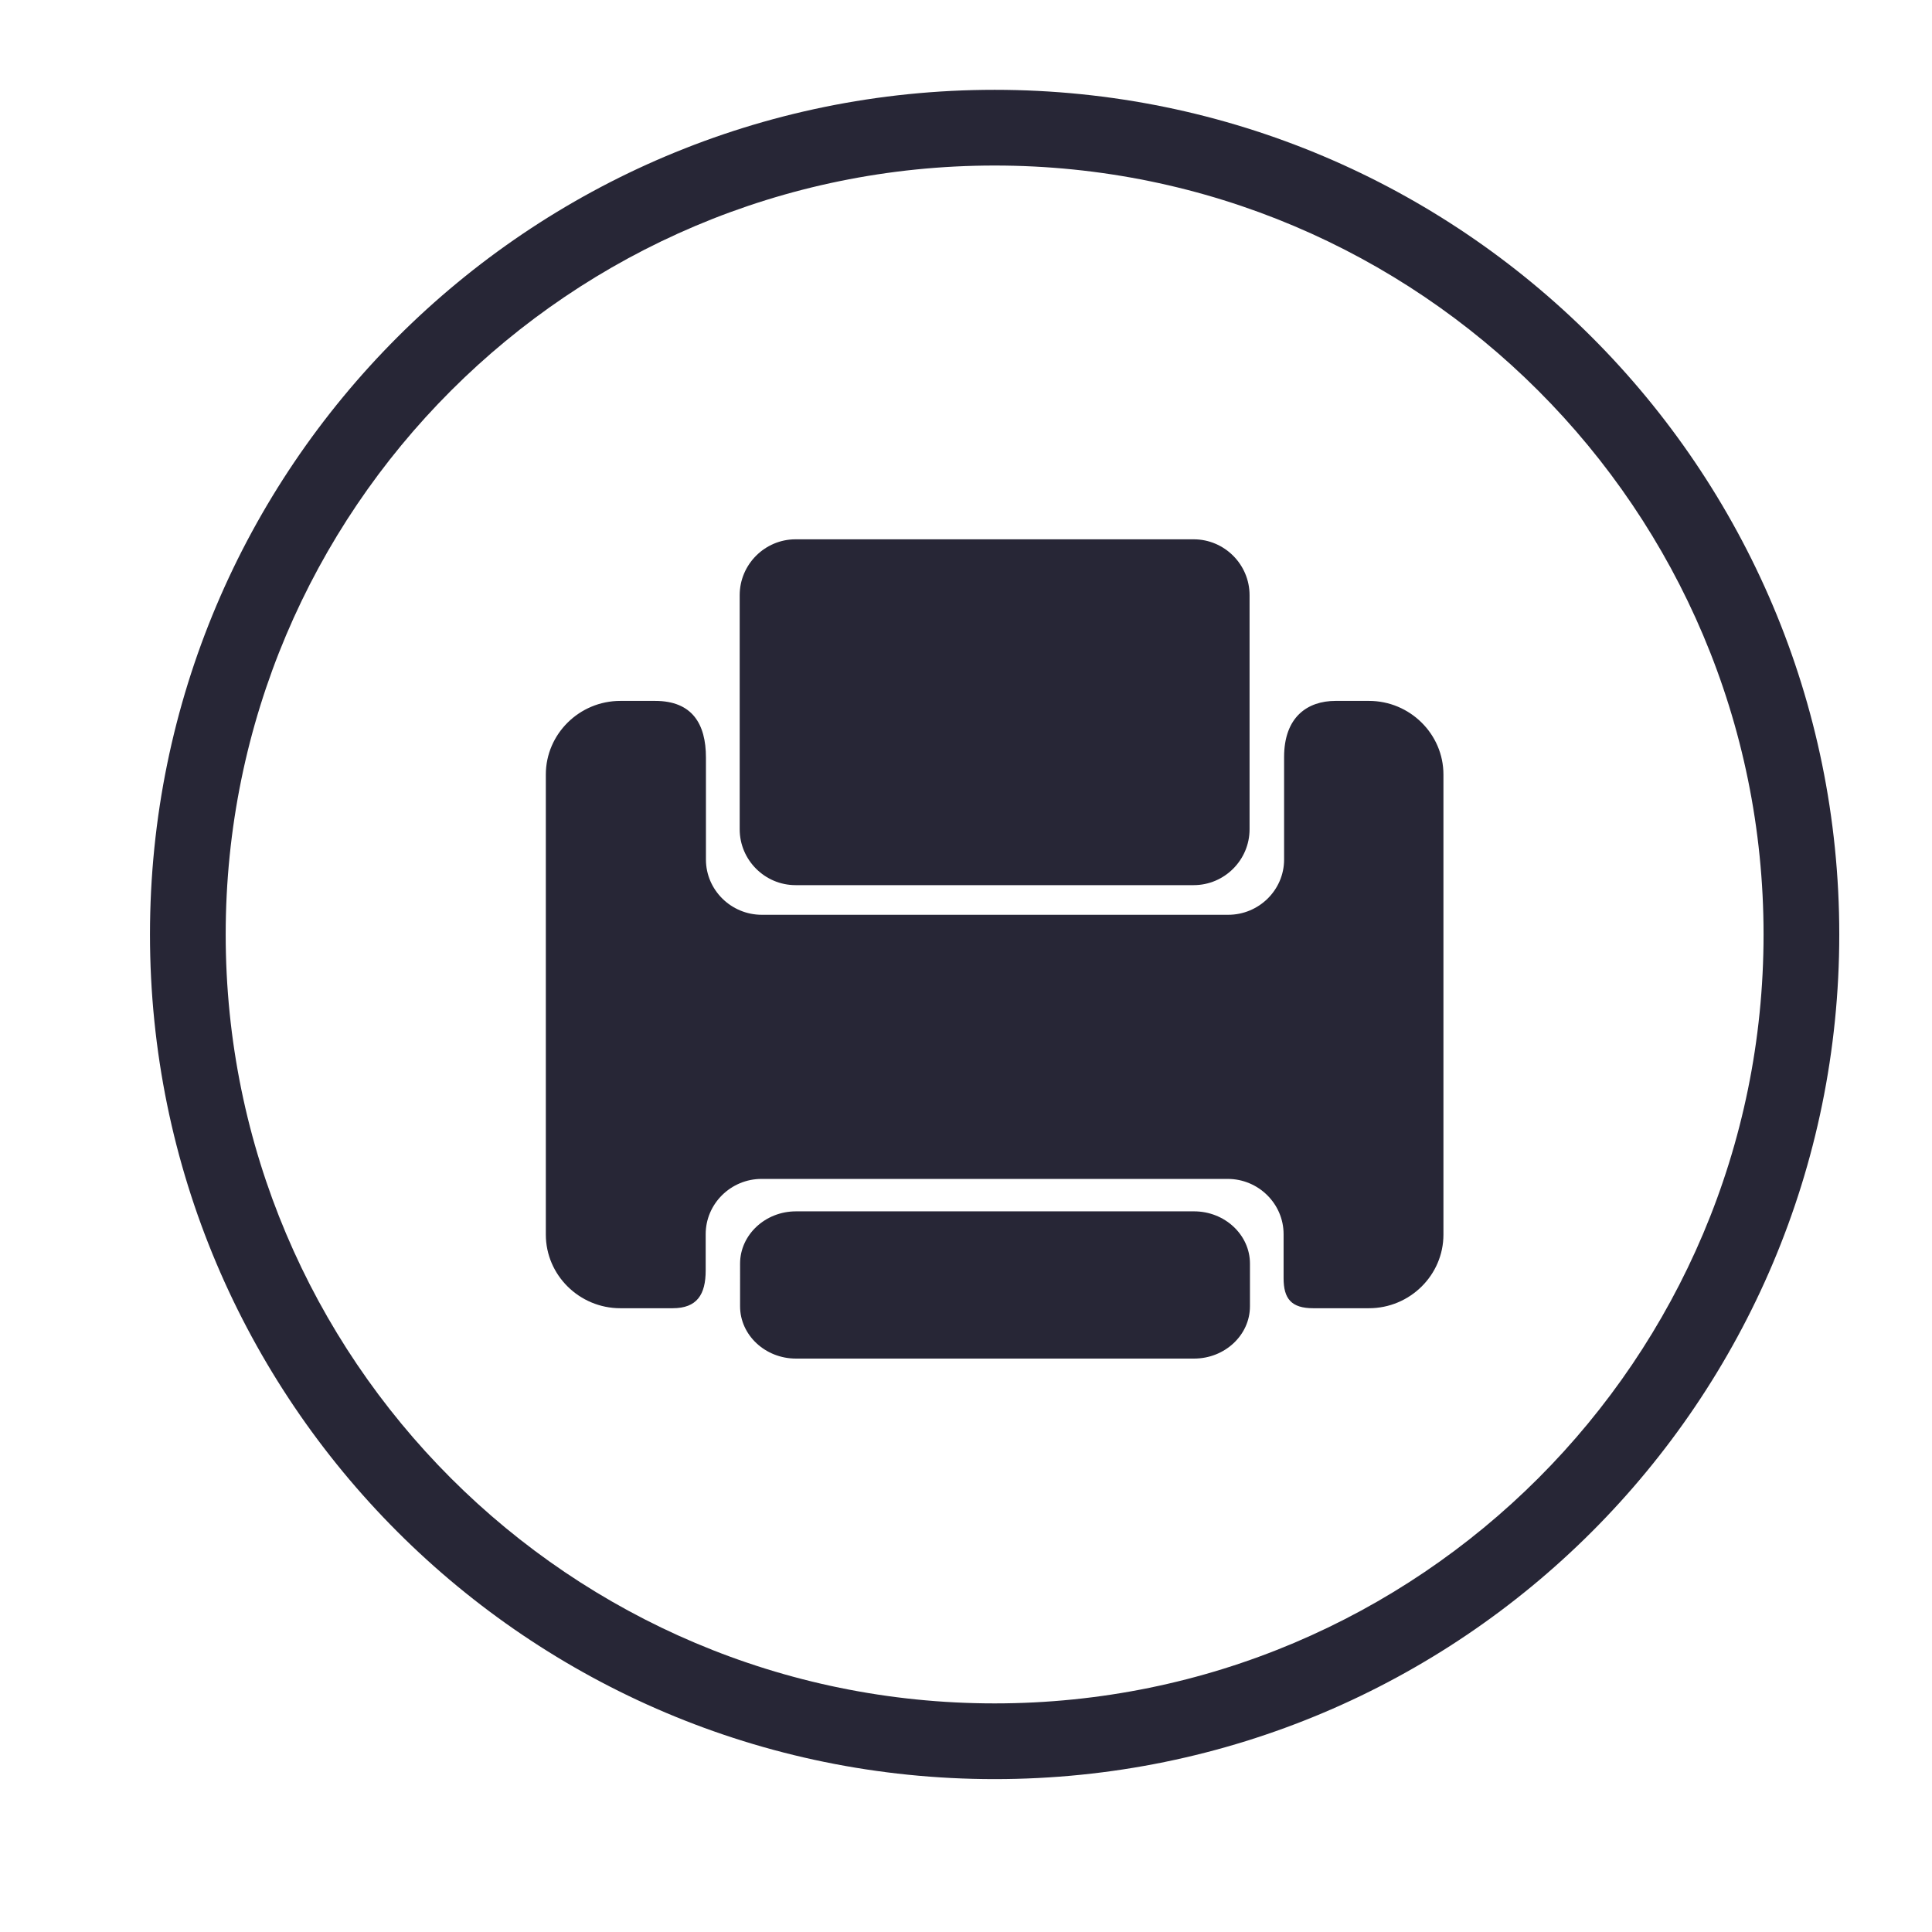
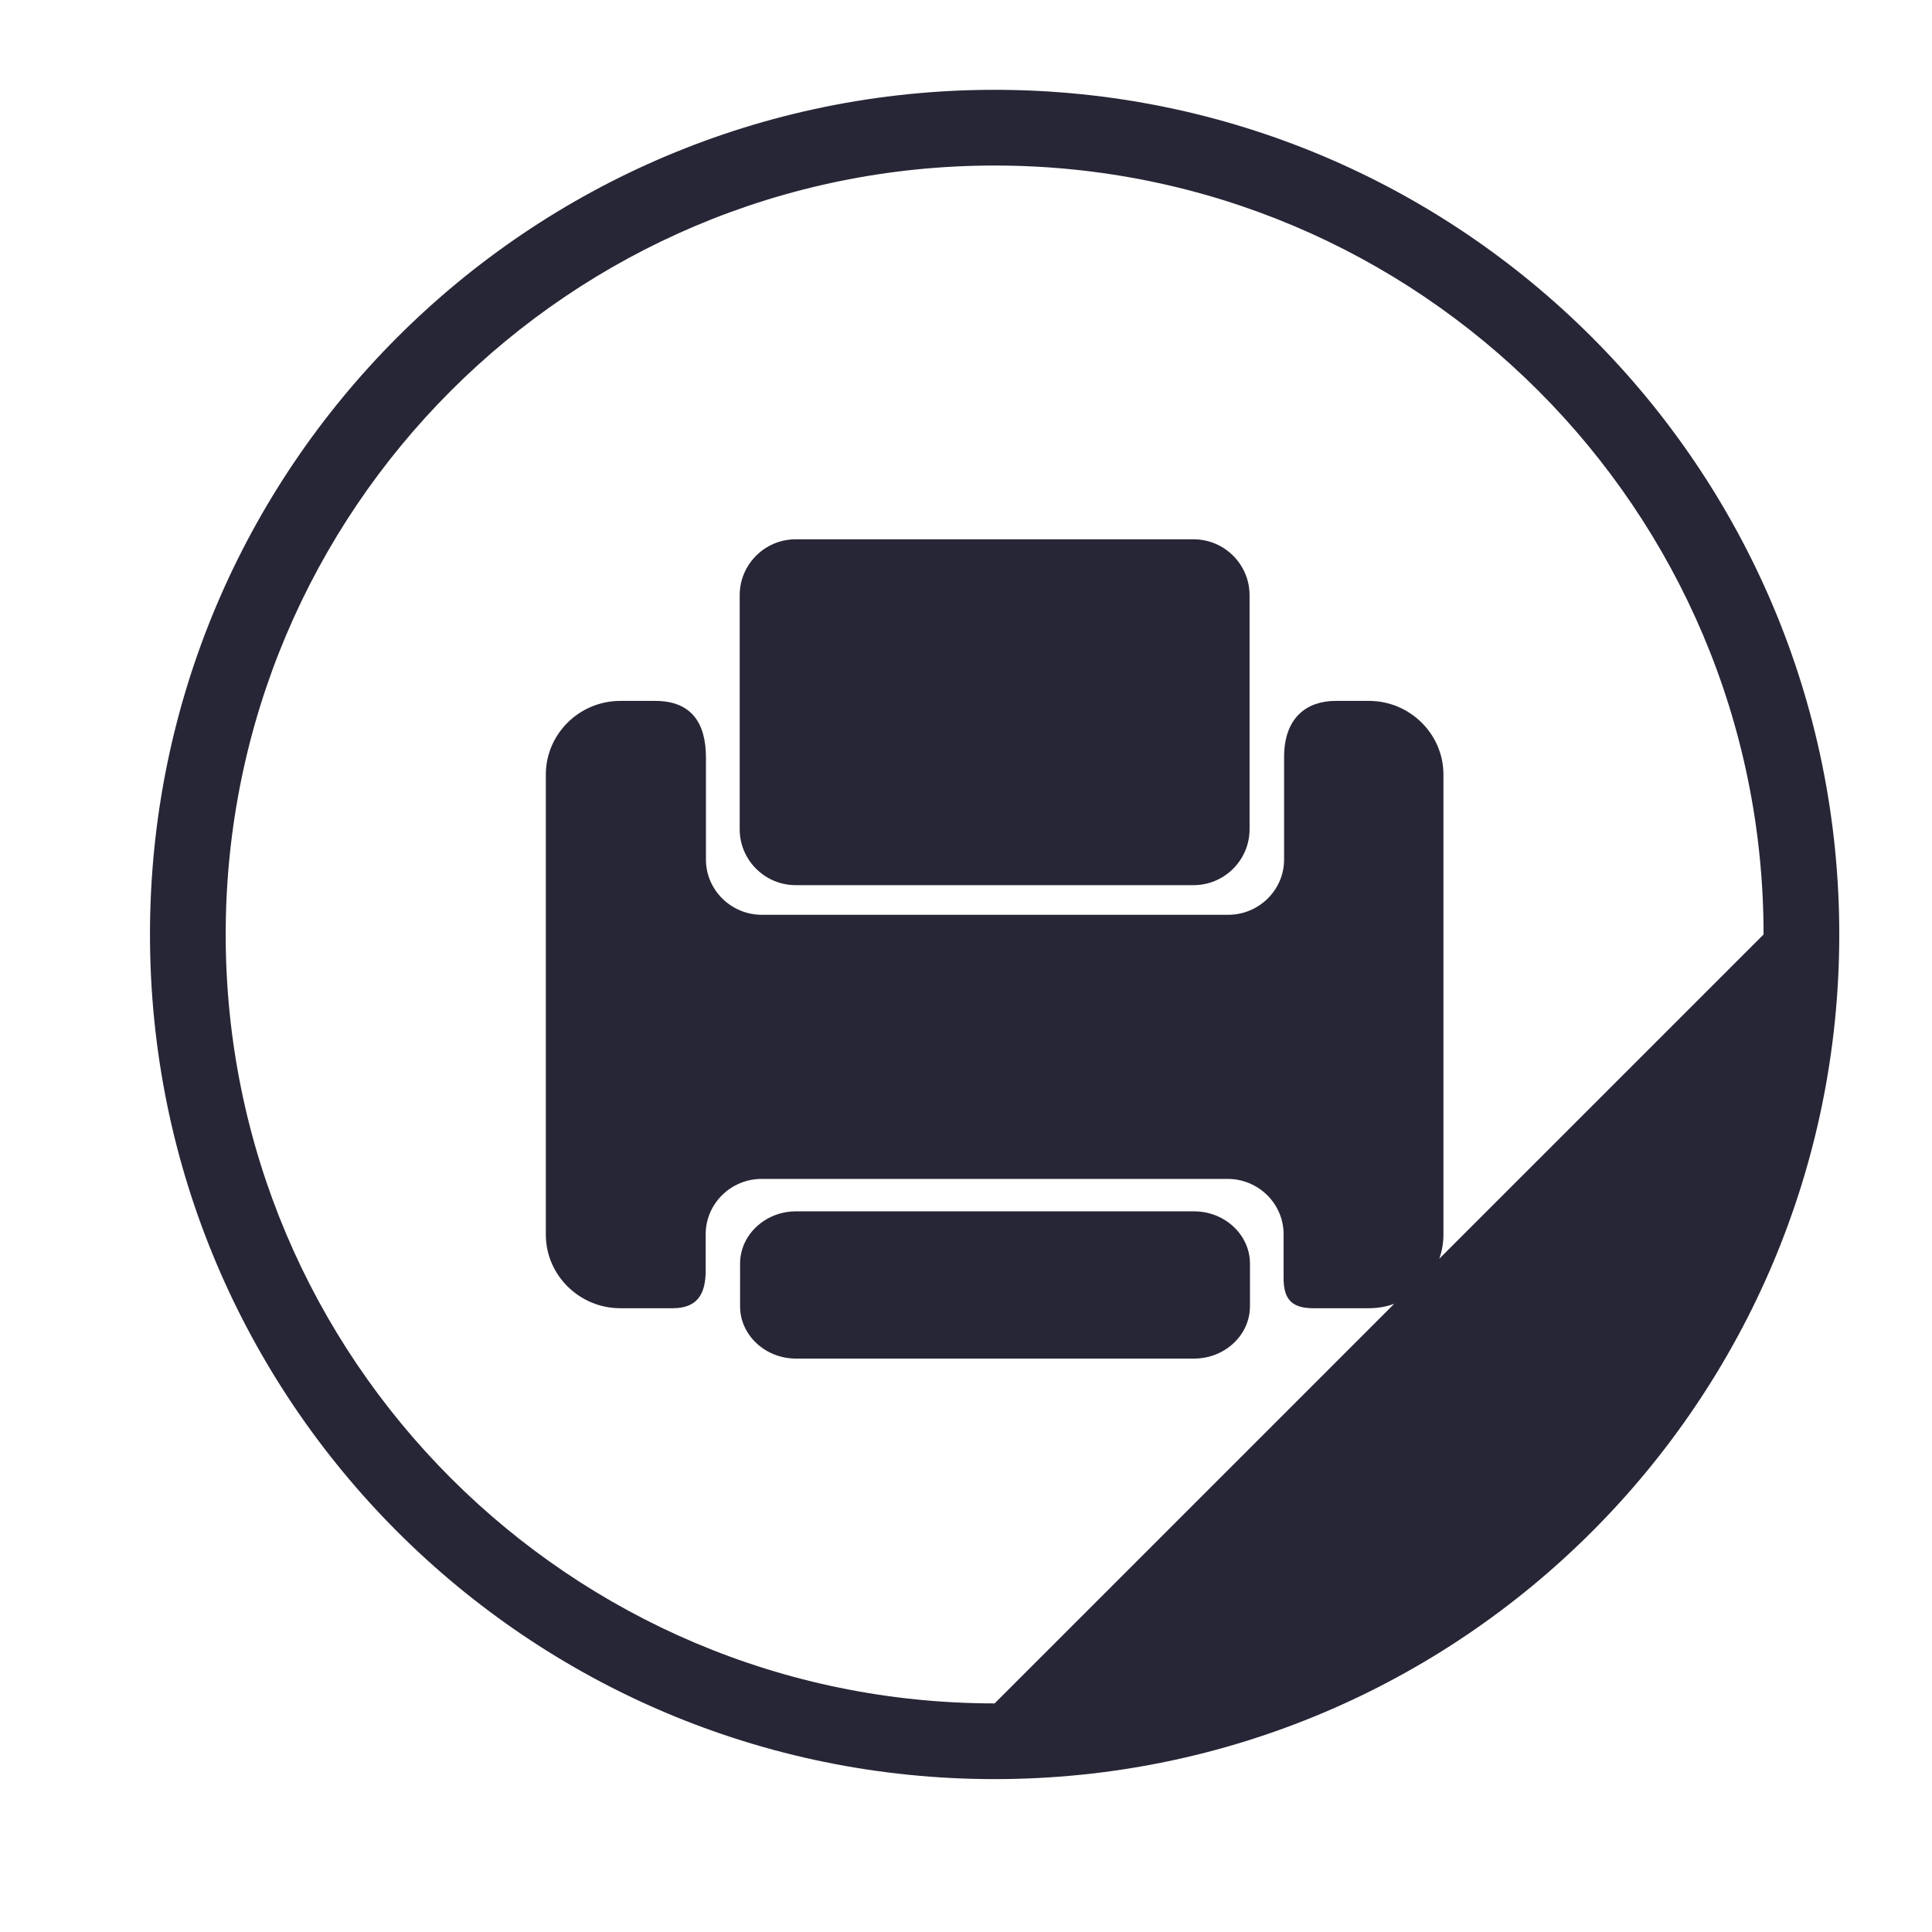
<svg xmlns="http://www.w3.org/2000/svg" t="1732016165830" class="icon" viewBox="0 0 1024 1024" version="1.1" p-id="5391" width="200" height="200">
-   <path d="M527.173 47.606c-247.248 0-447.68 200.433-447.68 447.68 0 247.248 200.433 447.68 447.68 447.68 247.246 0 447.68-200.432 447.68-447.68C974.854 248.039 774.42 47.606 527.173 47.606zM527.173 902.836c-225.083 0-407.551-182.466-407.551-407.551 0-225.083 182.468-407.55 407.551-407.55 225.085 0 407.551 182.467 407.551 407.55C934.724 720.372 752.258 902.836 527.173 902.836zM392.257 692.388c0 15.228 13.325 27.688 29.607 27.688l211.024 0c16.289 0 29.612-12.46 29.612-27.688l0.004 0 0-22.658c0-15.228-13.327-27.689-29.616-27.689L421.864 642.042c-16.28 0-29.607 12.461-29.607 27.689L392.256 692.388 392.257 692.388zM662.296 315.455c0-16.282-13.322-29.608-29.612-29.608L421.663 285.846c-16.289 0-29.611 13.325-29.611 29.608l0 124.082c0 16.286 13.322 29.607 29.611 29.607l211.021 0c16.285 0 29.612-13.322 29.612-29.607L662.297 315.455 662.296 315.455zM765.049 410.507c0-21.461-17.766-39.017-39.477-39.017l-17.71 0c-14.854 0-27.265 8.526-27.265 29.748l0 54.357c0 16.095-13.325 29.262-29.611 29.262L403.773 484.858c-16.285 0-29.611-13.169-29.611-29.262l0-54.127c0-17.723-7.247-29.978-26.922-29.978l-18.462 0c-21.711 0-39.477 17.556-39.477 39.017l0 243.862c0 21.46 17.766 39.016 39.477 39.016l27.75 0c12.881 0 17.5-7.219 17.5-20.066l0-19.203c0-16.097 13.323-29.268 29.608-29.268l247.08 0c16.287 0 29.612 13.169 29.612 29.268l0 23.332c0 10.897 4.09 15.937 15.696 15.937l29.548 0c21.711 0 39.477-17.556 39.477-39.016L765.049 410.507 765.049 410.507z" fill="#272636" p-id="5392" />
+   <path d="M527.173 47.606c-247.248 0-447.68 200.433-447.68 447.68 0 247.248 200.433 447.68 447.68 447.68 247.246 0 447.68-200.432 447.68-447.68C974.854 248.039 774.42 47.606 527.173 47.606zM527.173 902.836c-225.083 0-407.551-182.466-407.551-407.551 0-225.083 182.468-407.55 407.551-407.55 225.085 0 407.551 182.467 407.551 407.55zM392.257 692.388c0 15.228 13.325 27.688 29.607 27.688l211.024 0c16.289 0 29.612-12.46 29.612-27.688l0.004 0 0-22.658c0-15.228-13.327-27.689-29.616-27.689L421.864 642.042c-16.28 0-29.607 12.461-29.607 27.689L392.256 692.388 392.257 692.388zM662.296 315.455c0-16.282-13.322-29.608-29.612-29.608L421.663 285.846c-16.289 0-29.611 13.325-29.611 29.608l0 124.082c0 16.286 13.322 29.607 29.611 29.607l211.021 0c16.285 0 29.612-13.322 29.612-29.607L662.297 315.455 662.296 315.455zM765.049 410.507c0-21.461-17.766-39.017-39.477-39.017l-17.71 0c-14.854 0-27.265 8.526-27.265 29.748l0 54.357c0 16.095-13.325 29.262-29.611 29.262L403.773 484.858c-16.285 0-29.611-13.169-29.611-29.262l0-54.127c0-17.723-7.247-29.978-26.922-29.978l-18.462 0c-21.711 0-39.477 17.556-39.477 39.017l0 243.862c0 21.46 17.766 39.016 39.477 39.016l27.75 0c12.881 0 17.5-7.219 17.5-20.066l0-19.203c0-16.097 13.323-29.268 29.608-29.268l247.08 0c16.287 0 29.612 13.169 29.612 29.268l0 23.332c0 10.897 4.09 15.937 15.696 15.937l29.548 0c21.711 0 39.477-17.556 39.477-39.016L765.049 410.507 765.049 410.507z" fill="#272636" p-id="5392" />
</svg>